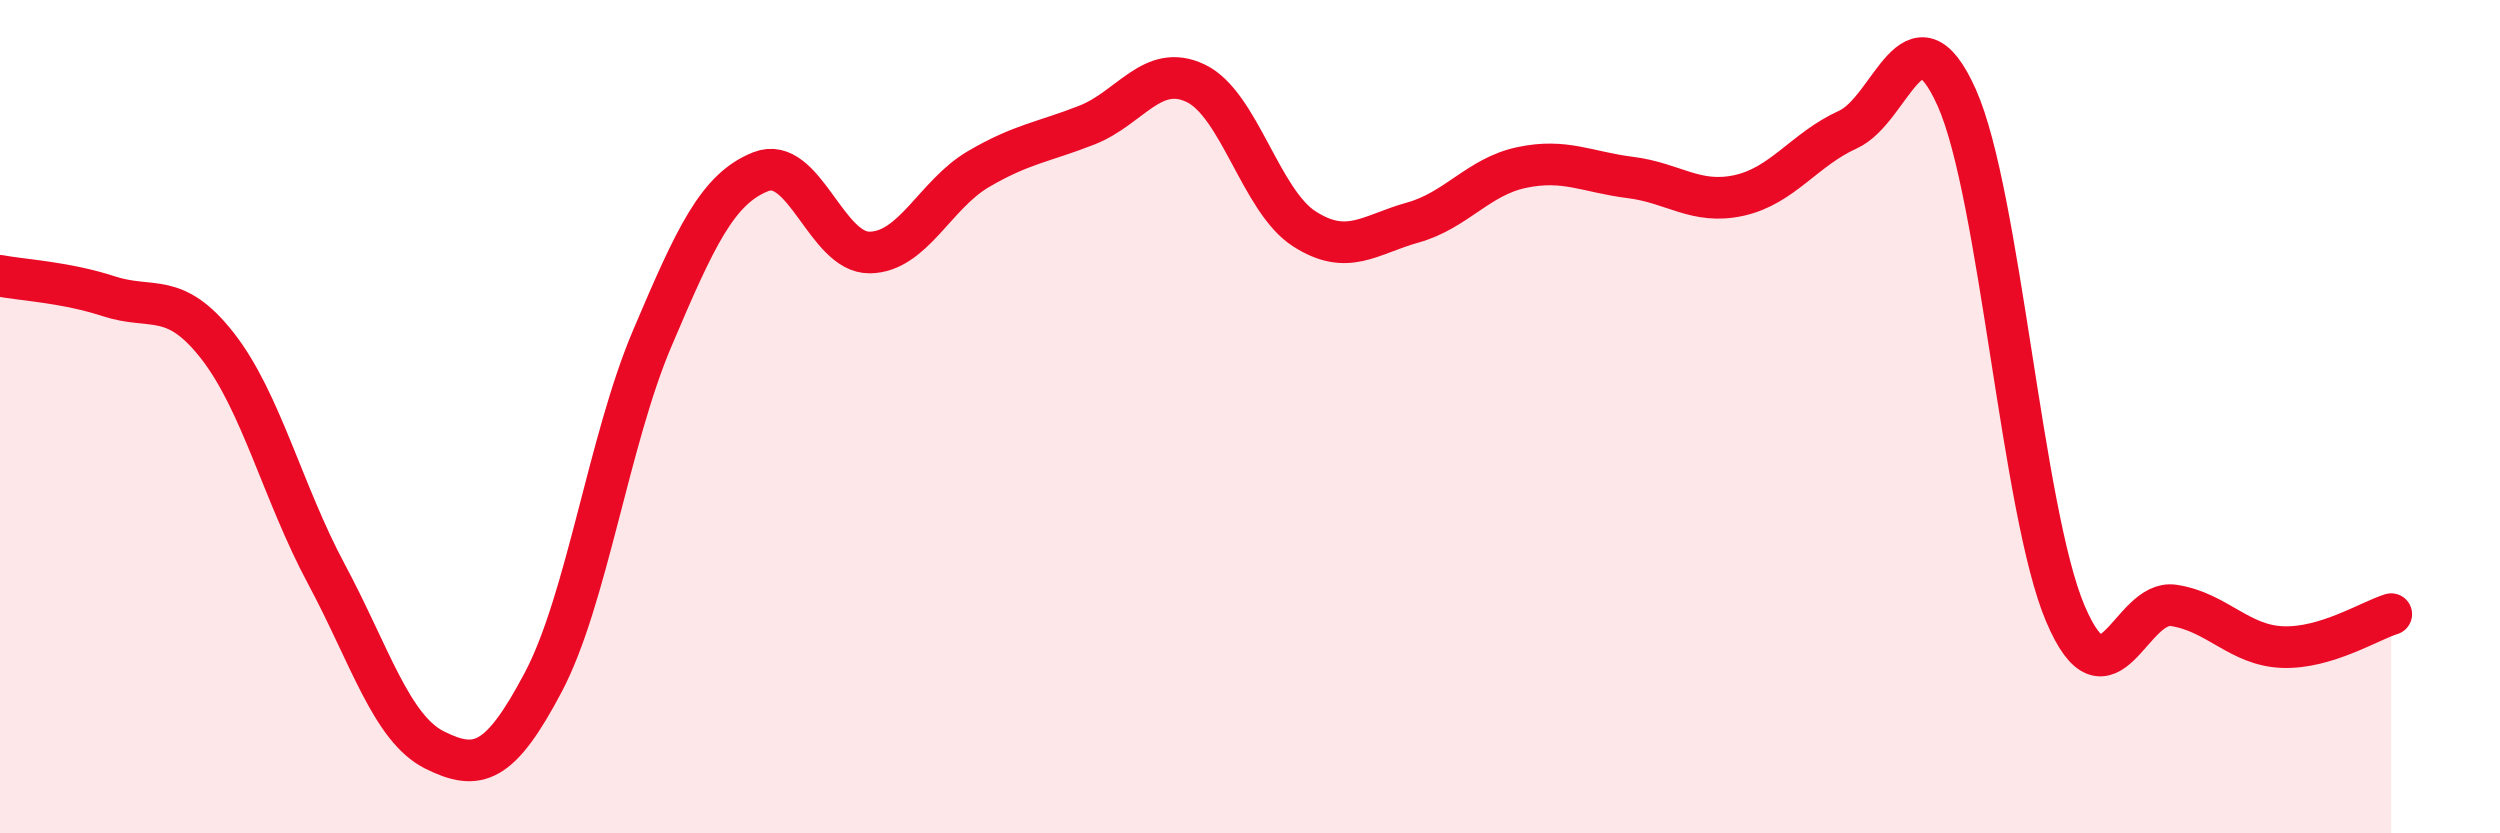
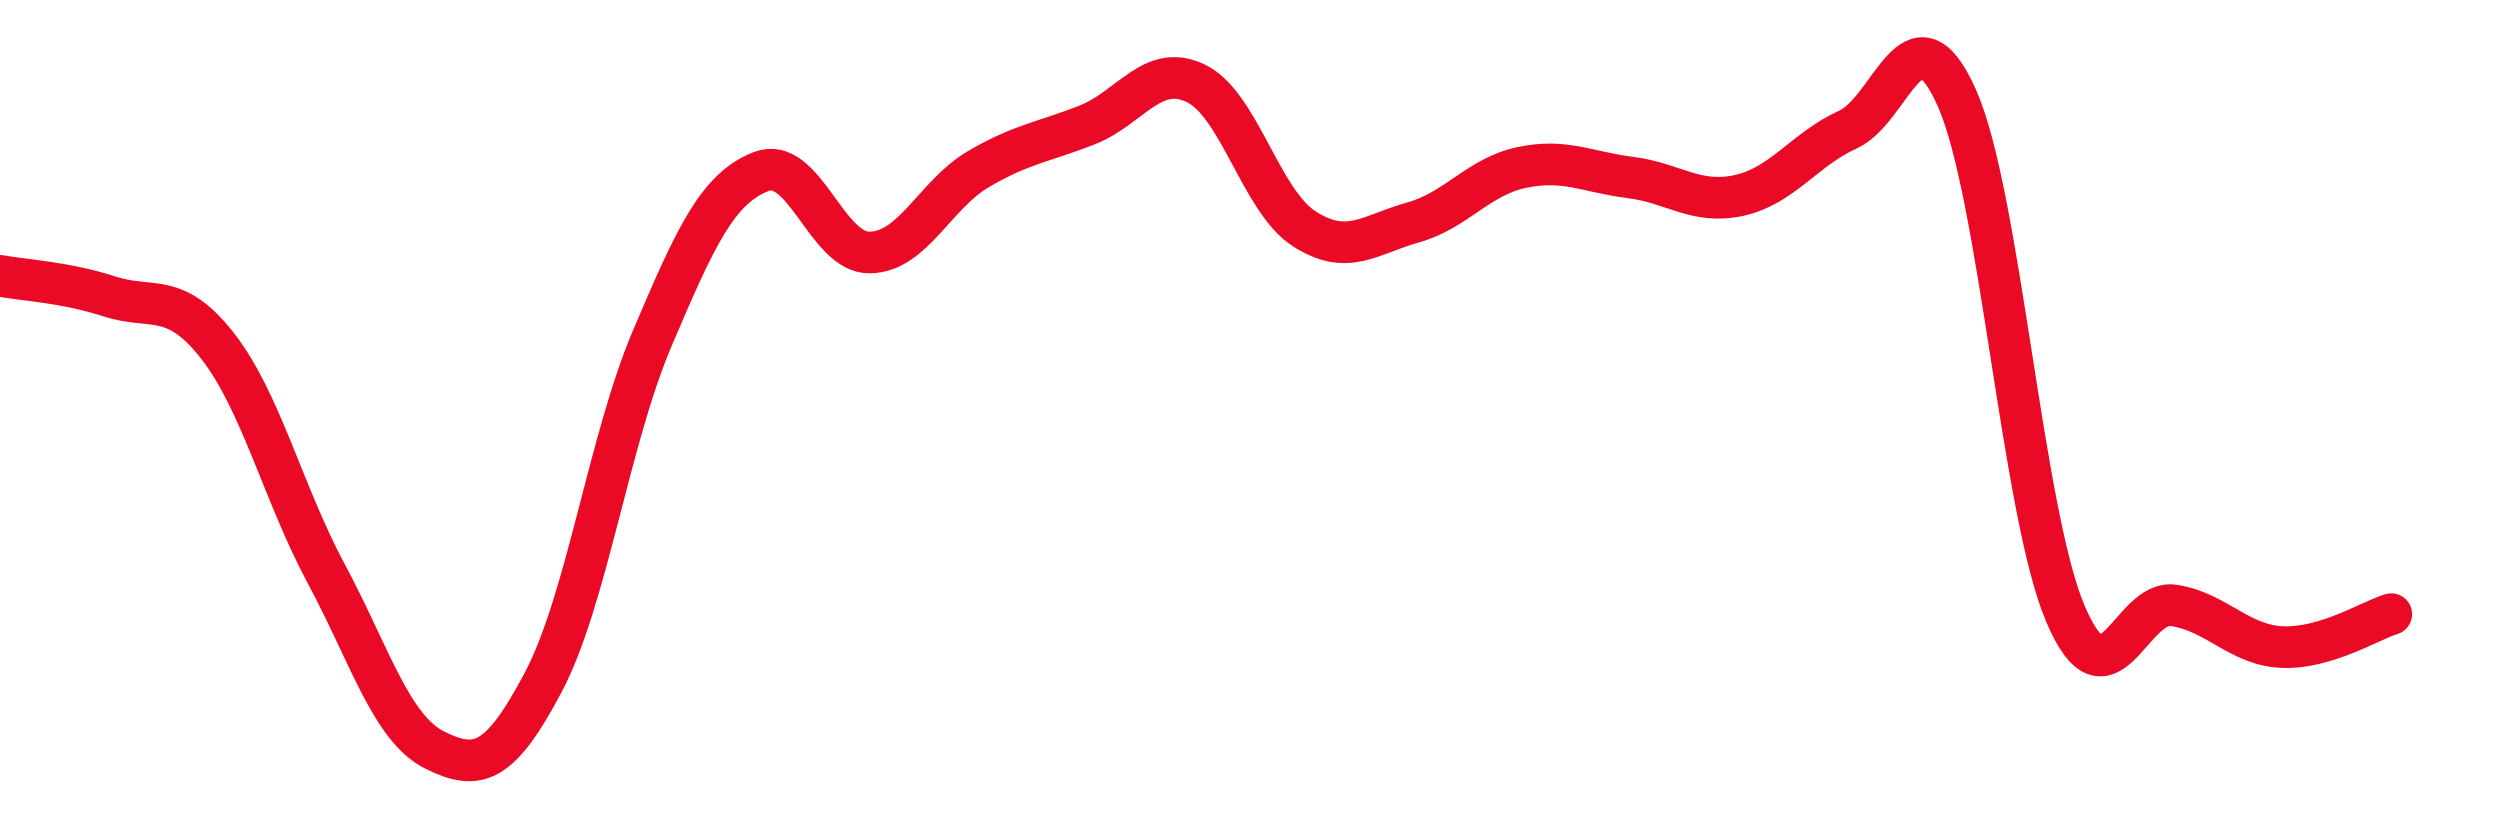
<svg xmlns="http://www.w3.org/2000/svg" width="60" height="20" viewBox="0 0 60 20">
-   <path d="M 0,6.62 C 0.52,6.72 1.57,6.77 2.61,7.11 C 3.65,7.45 4.18,6.97 5.22,8.3 C 6.26,9.63 6.79,11.83 7.83,13.77 C 8.87,15.71 9.39,17.48 10.43,18 C 11.47,18.52 12,18.34 13.04,16.37 C 14.08,14.4 14.61,10.58 15.65,8.13 C 16.69,5.68 17.22,4.53 18.26,4.12 C 19.3,3.71 19.83,6.07 20.87,6.06 C 21.91,6.05 22.44,4.67 23.48,4.06 C 24.52,3.45 25.05,3.41 26.09,3 C 27.13,2.59 27.66,1.5 28.7,2 C 29.74,2.5 30.26,4.82 31.3,5.49 C 32.34,6.16 32.87,5.63 33.91,5.34 C 34.95,5.05 35.48,4.24 36.52,4.02 C 37.56,3.8 38.09,4.13 39.13,4.26 C 40.17,4.39 40.7,4.92 41.74,4.69 C 42.78,4.46 43.31,3.58 44.35,3.11 C 45.39,2.64 45.92,0.02 46.96,2.34 C 48,4.66 48.53,12.29 49.57,14.73 C 50.61,17.17 51.13,14.37 52.17,14.53 C 53.21,14.69 53.74,15.49 54.78,15.53 C 55.82,15.57 56.87,14.9 57.39,14.74L57.39 20L0 20Z" fill="#EB0A25" opacity="0.1" stroke-linecap="round" stroke-linejoin="round" />
  <path d="M 0,6.62 C 0.52,6.72 1.57,6.77 2.61,7.11 C 3.65,7.45 4.18,6.97 5.22,8.3 C 6.26,9.63 6.79,11.83 7.83,13.77 C 8.87,15.71 9.39,17.48 10.43,18 C 11.47,18.52 12,18.34 13.04,16.37 C 14.08,14.4 14.61,10.58 15.65,8.13 C 16.69,5.68 17.22,4.53 18.26,4.12 C 19.3,3.71 19.83,6.07 20.87,6.06 C 21.91,6.05 22.44,4.67 23.48,4.06 C 24.52,3.45 25.05,3.41 26.09,3 C 27.13,2.59 27.66,1.5 28.7,2 C 29.74,2.5 30.26,4.82 31.3,5.49 C 32.34,6.16 32.87,5.63 33.91,5.34 C 34.95,5.05 35.48,4.24 36.52,4.02 C 37.56,3.8 38.09,4.13 39.13,4.26 C 40.17,4.39 40.7,4.92 41.74,4.69 C 42.78,4.46 43.31,3.58 44.35,3.11 C 45.39,2.64 45.92,0.02 46.96,2.34 C 48,4.66 48.53,12.29 49.57,14.73 C 50.61,17.17 51.13,14.37 52.17,14.53 C 53.21,14.69 53.74,15.49 54.78,15.53 C 55.82,15.57 56.87,14.9 57.39,14.74" stroke="#EB0A25" stroke-width="1" fill="none" stroke-linecap="round" stroke-linejoin="round" />
</svg>